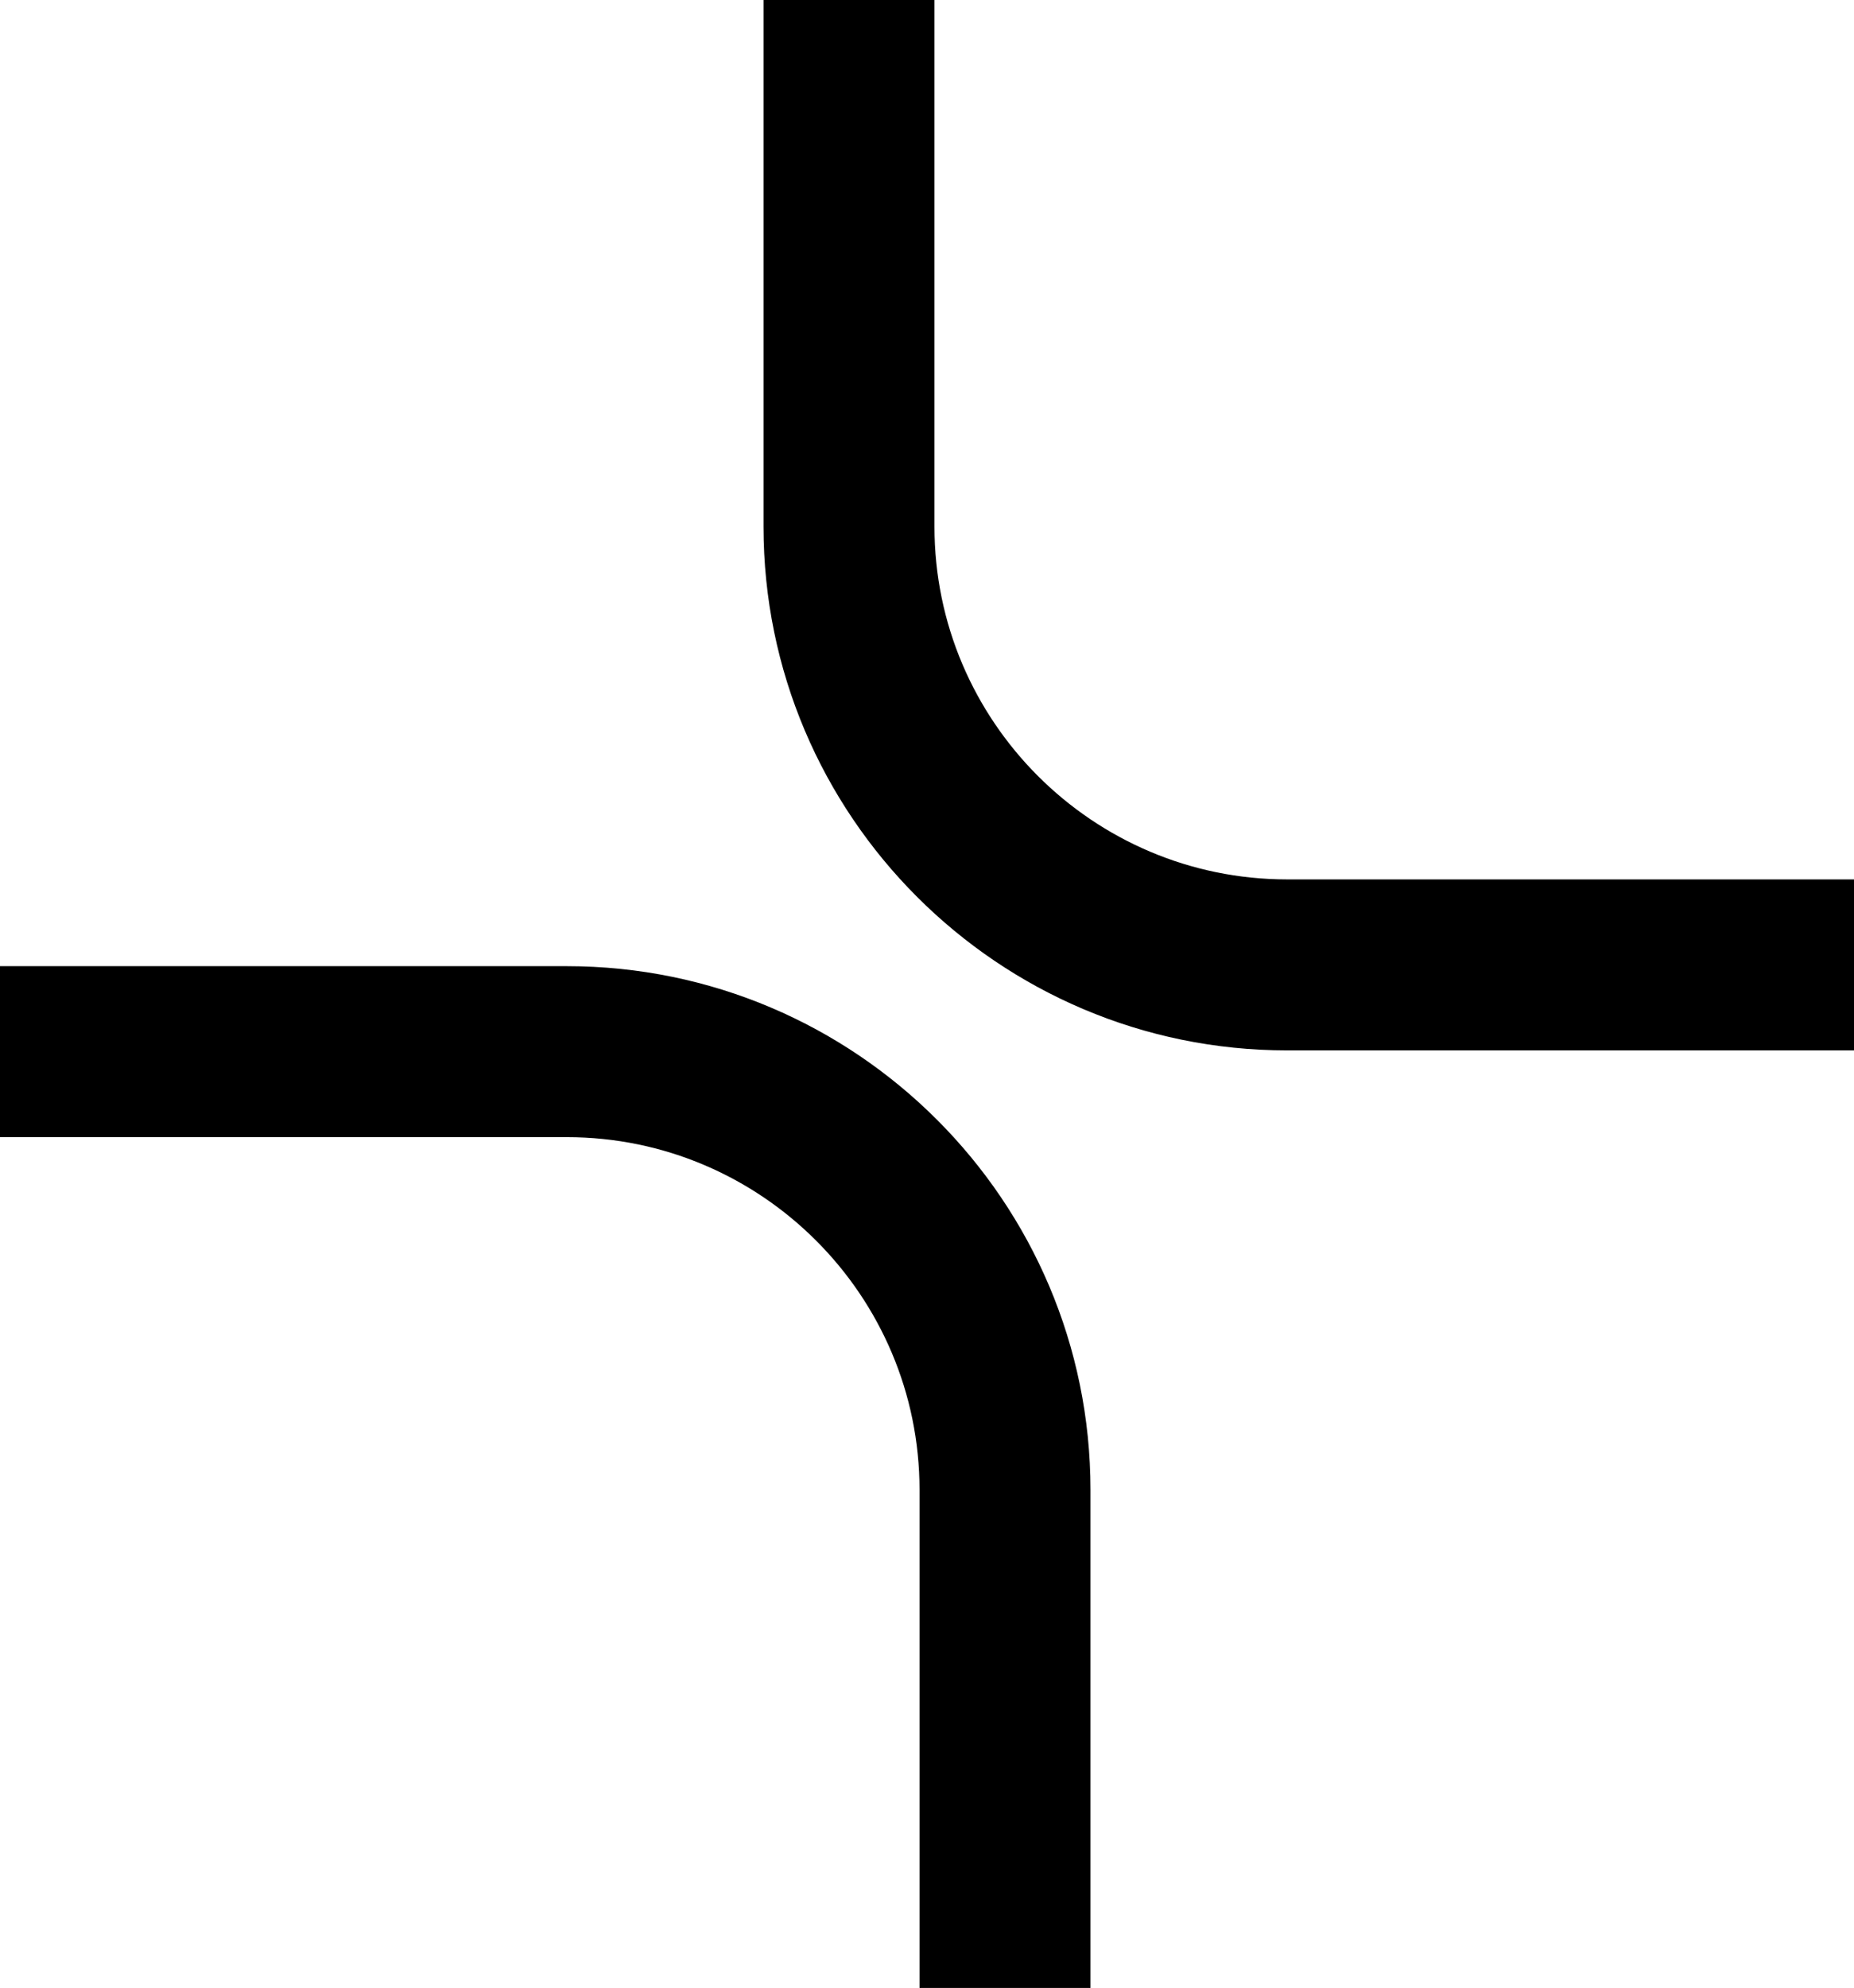
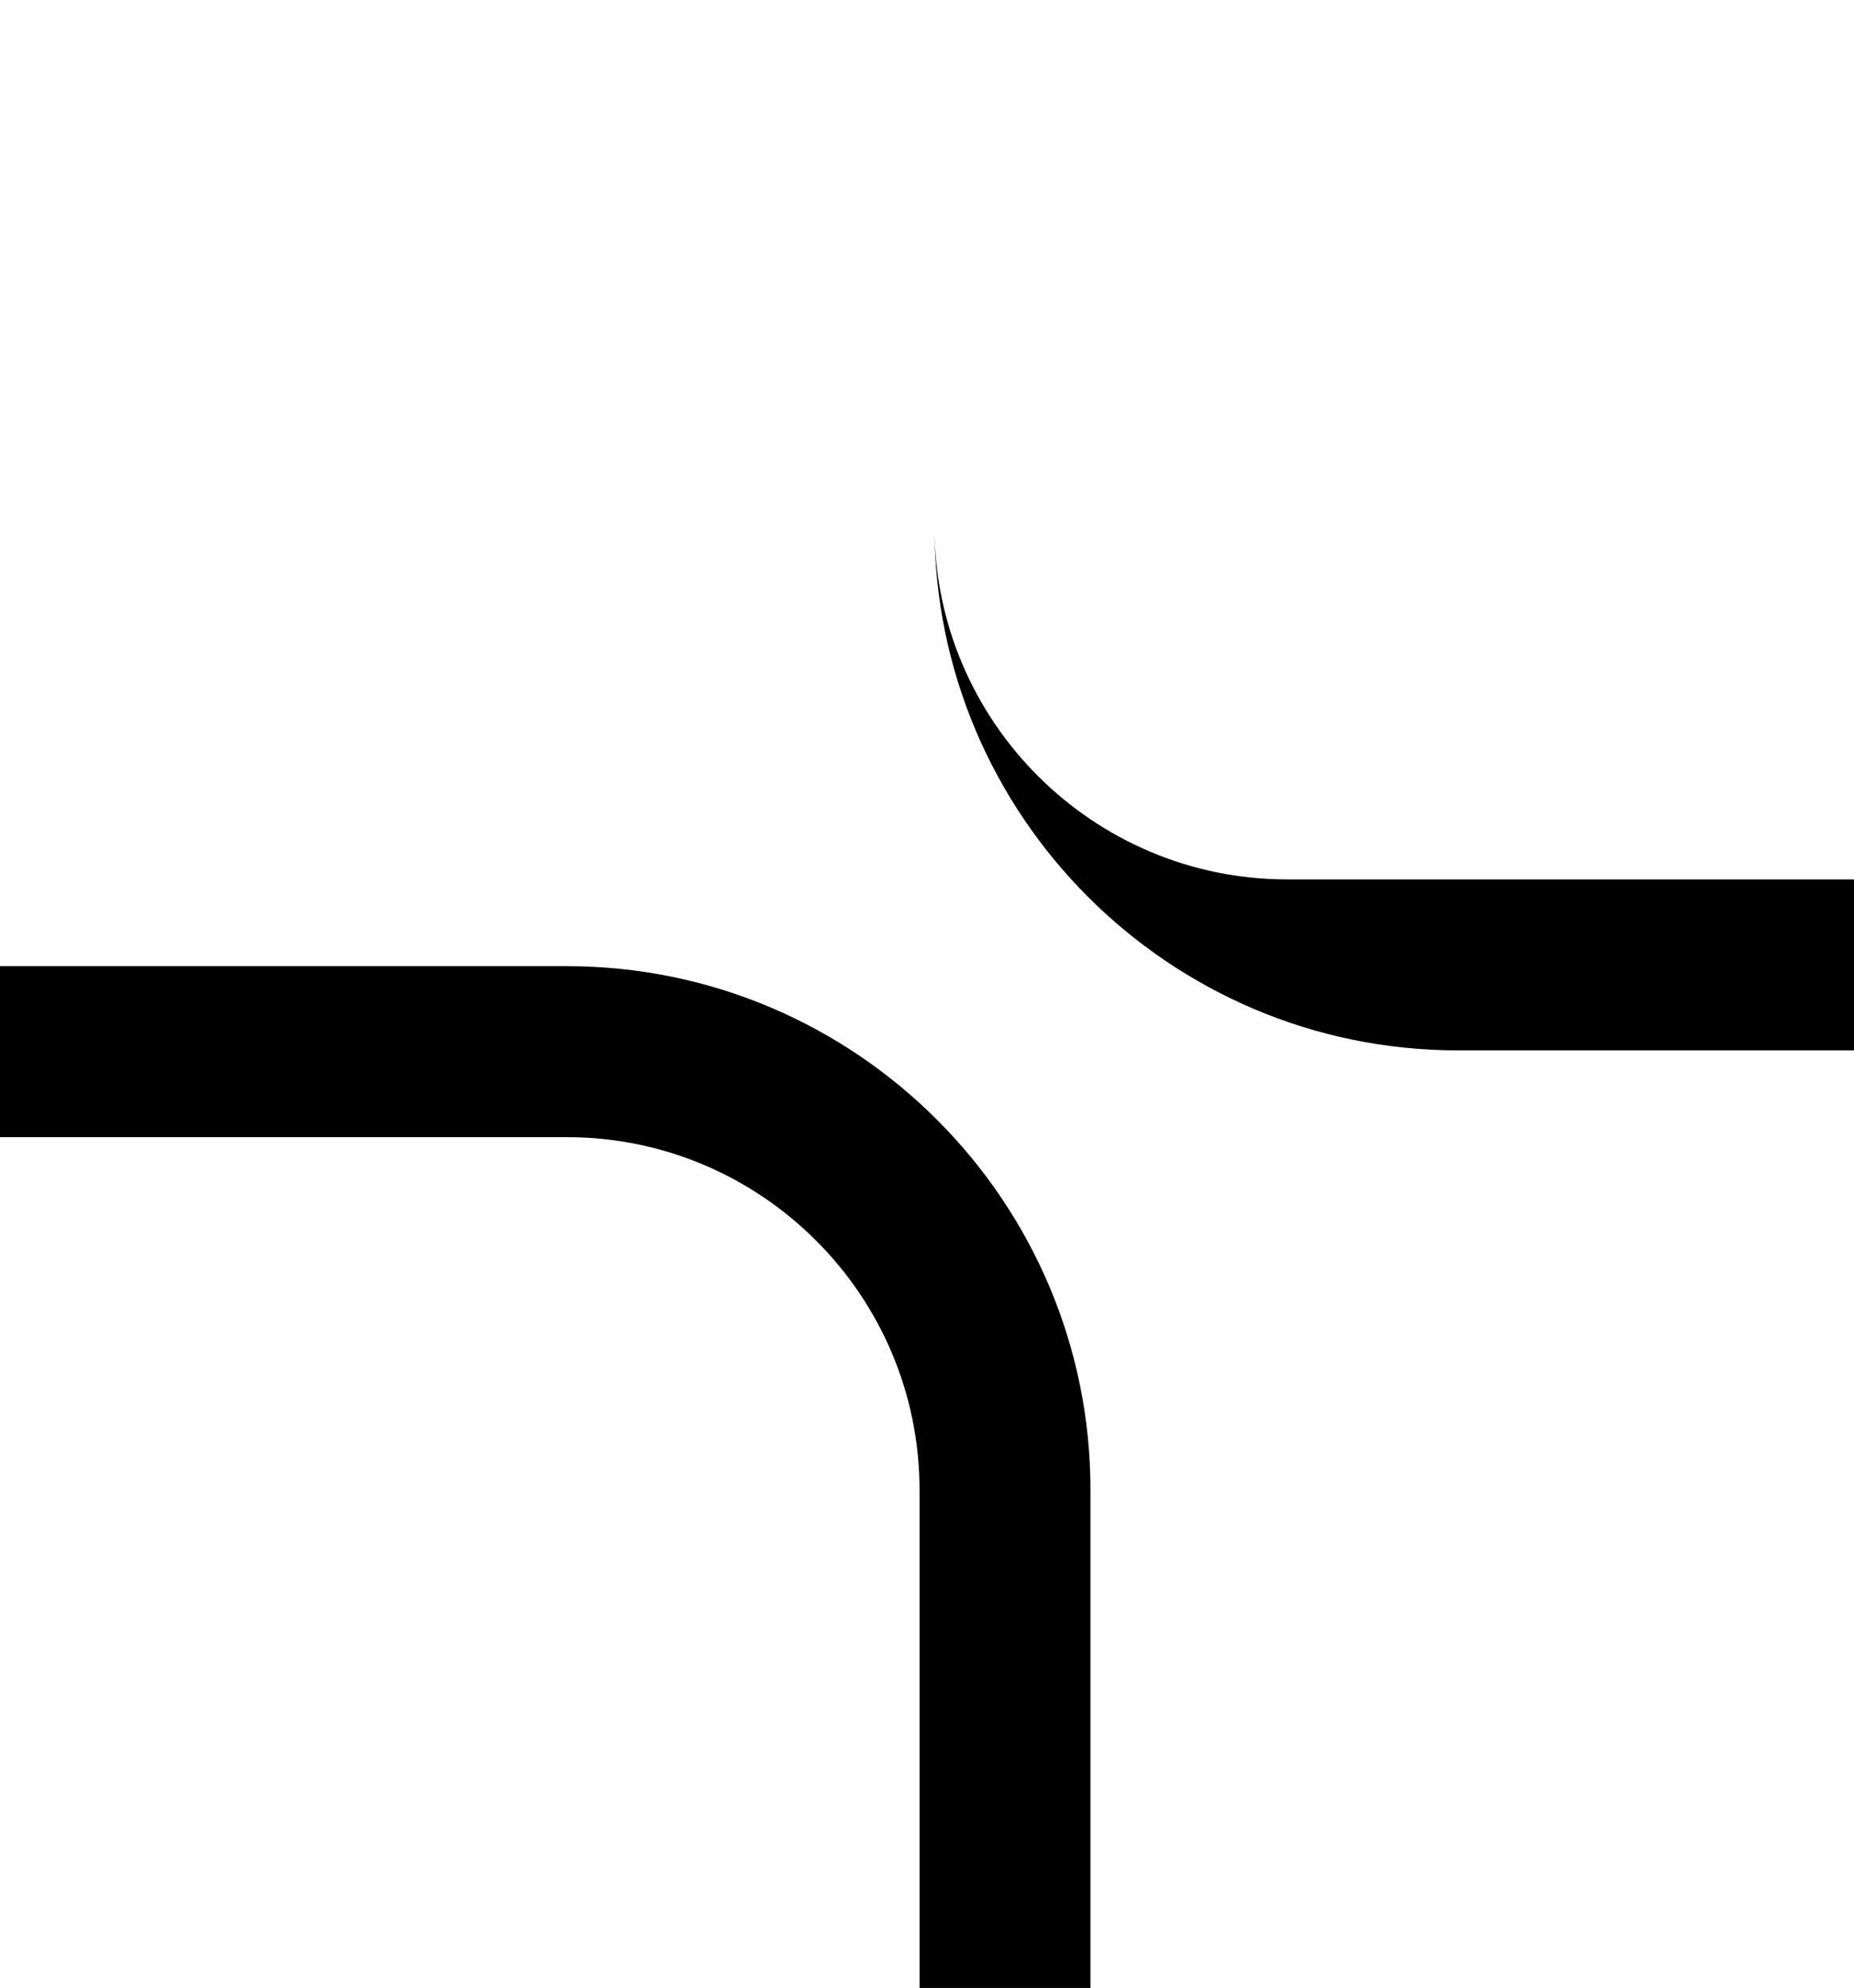
<svg xmlns="http://www.w3.org/2000/svg" viewBox="0 0 58.35 62.55">
-   <path d="M40.51 27.67c-6.12 0-11.1-4.98-11.1-11.1V0h-5.38v16.57c0 9.09 7.39 16.48 16.48 16.48h17.84v-5.38H40.51zM17.84 30.4H0v5.38h17.84c6.12 0 11.1 4.98 11.1 11.1v15.67h5.38V46.88c0-9.09-7.39-16.48-16.48-16.48z" />
+   <path d="M40.51 27.67c-6.12 0-11.1-4.98-11.1-11.1V0v16.57c0 9.09 7.39 16.48 16.48 16.48h17.84v-5.38H40.51zM17.84 30.4H0v5.38h17.84c6.12 0 11.1 4.98 11.1 11.1v15.67h5.38V46.88c0-9.09-7.39-16.48-16.48-16.48z" />
</svg>